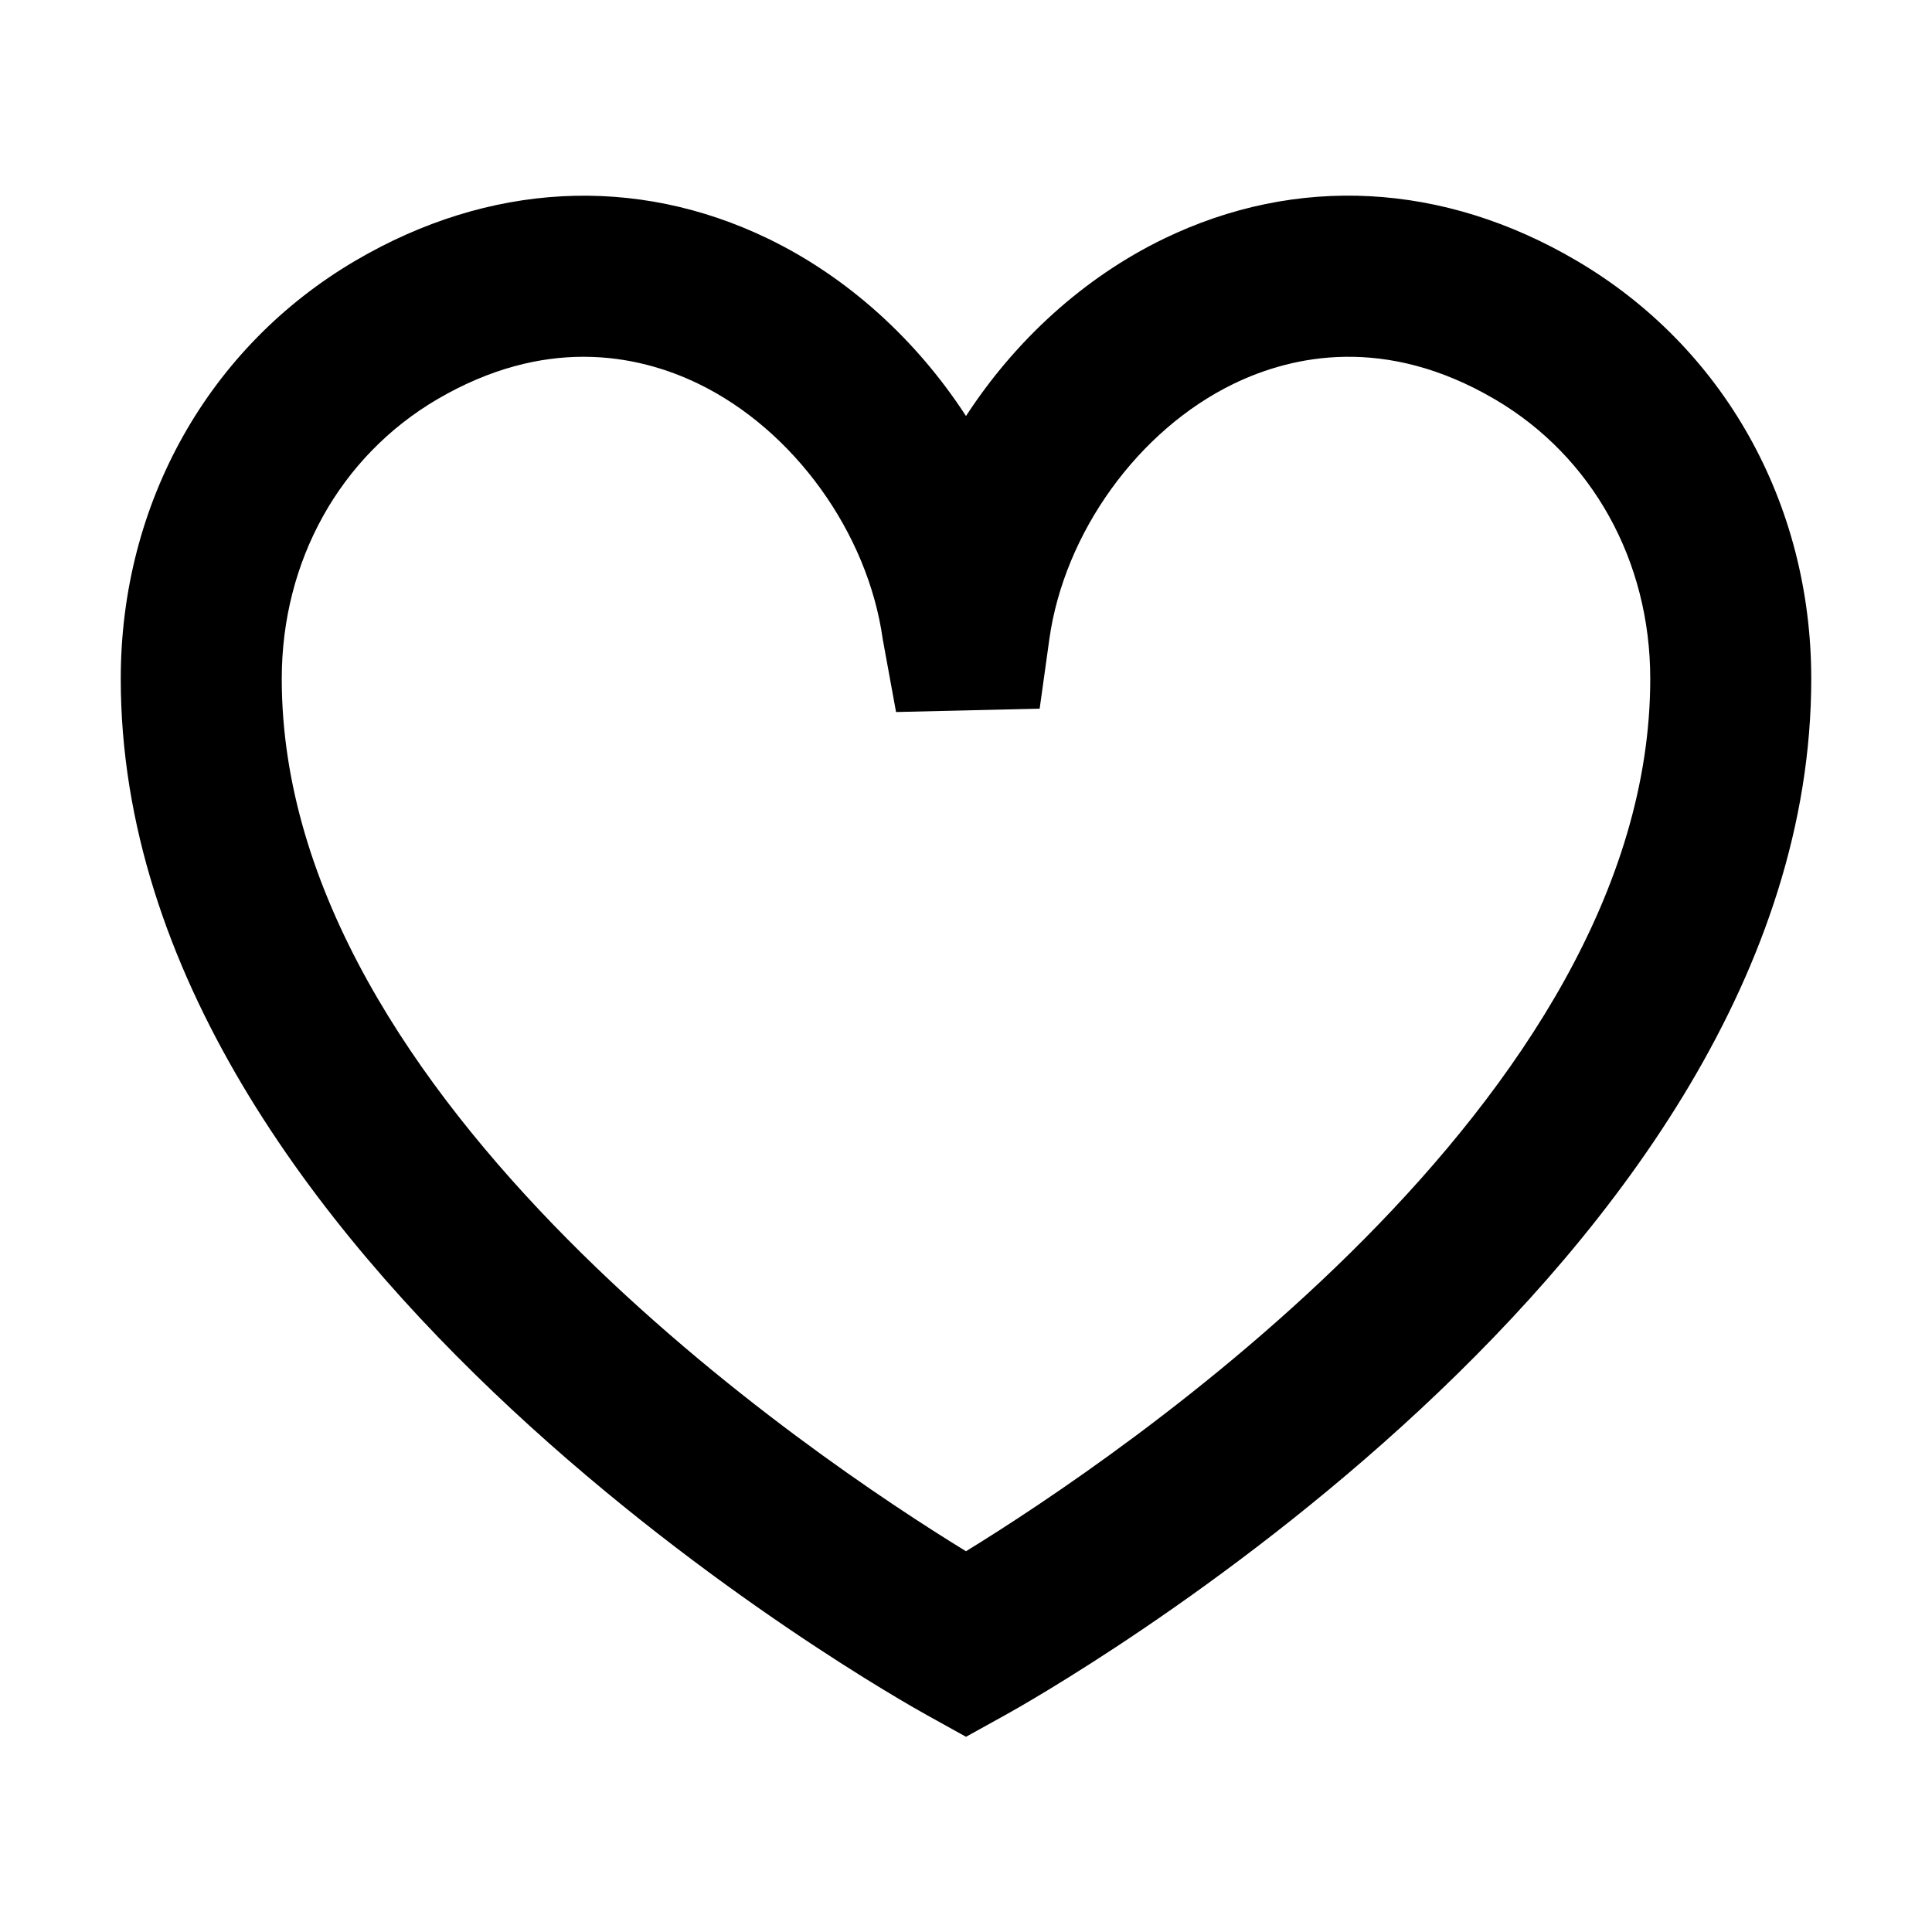
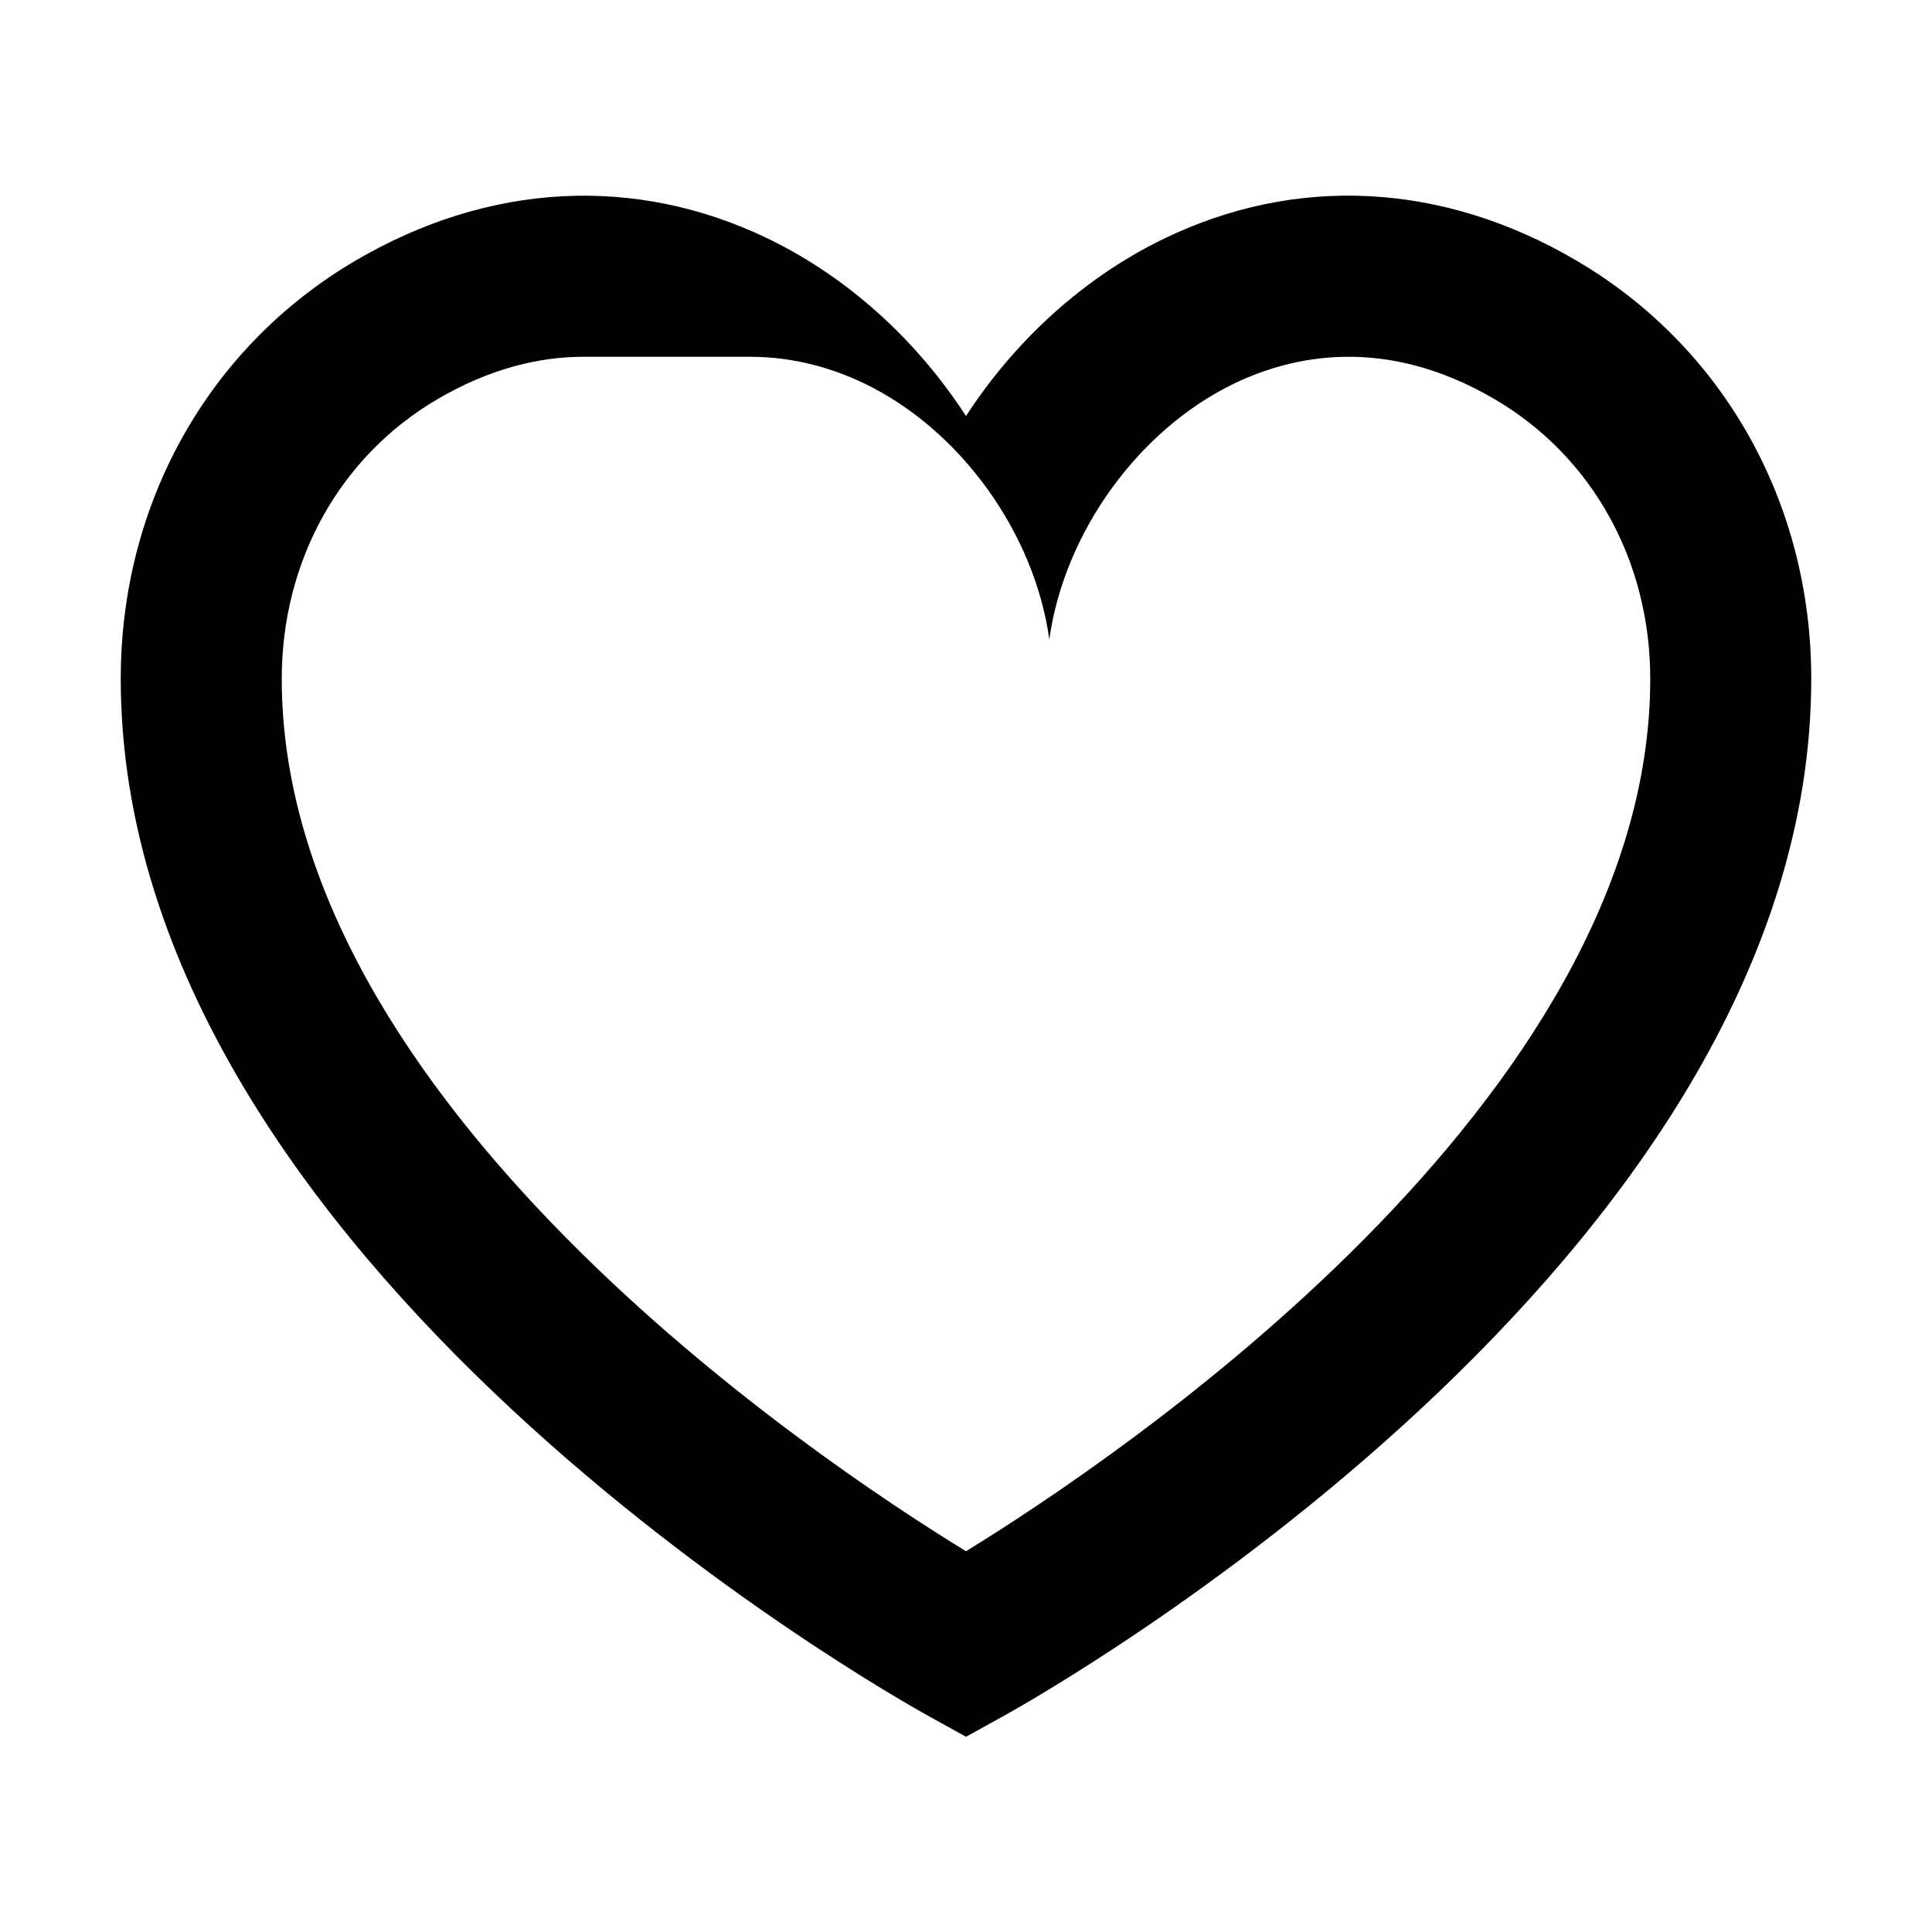
<svg xmlns="http://www.w3.org/2000/svg" width="24" height="24" fill="none">
-   <path fill-rule="evenodd" clip-rule="evenodd" d="M7.249 4.432c-.54 0-1.155.14-1.819.529-1.208.71-1.93 2.007-1.93 3.471 0 5.258 6.631 9.693 8.5 10.838 1.868-1.148 8.5-5.591 8.5-10.838 0-1.464-.72-2.761-1.929-3.471-1.361-.799-2.515-.546-3.243-.195-1.187.574-2.108 1.851-2.293 3.176l-.12.861-1.784.042-.165-.903c-.185-1.325-1.106-2.602-2.293-3.176-.373-.18-.857-.334-1.424-.334zM12 21.575l-.483-.268c-.409-.226-10.017-5.618-10.017-12.875 0-2.181 1.091-4.123 2.917-5.195 1.658-.972 3.478-1.068 5.127-.271.993.481 1.846 1.262 2.456 2.202.611-.94 1.464-1.721 2.457-2.202 1.648-.798 3.47-.702 5.126.271 1.828 1.072 2.917 3.014 2.917 5.195 0 7.257-9.607 12.649-10.016 12.875l-.484.268z" fill="#000" />
+   <path fill-rule="evenodd" clip-rule="evenodd" d="M7.249 4.432c-.54 0-1.155.14-1.819.529-1.208.71-1.93 2.007-1.93 3.471 0 5.258 6.631 9.693 8.5 10.838 1.868-1.148 8.5-5.591 8.5-10.838 0-1.464-.72-2.761-1.929-3.471-1.361-.799-2.515-.546-3.243-.195-1.187.574-2.108 1.851-2.293 3.176c-.185-1.325-1.106-2.602-2.293-3.176-.373-.18-.857-.334-1.424-.334zM12 21.575l-.483-.268c-.409-.226-10.017-5.618-10.017-12.875 0-2.181 1.091-4.123 2.917-5.195 1.658-.972 3.478-1.068 5.127-.271.993.481 1.846 1.262 2.456 2.202.611-.94 1.464-1.721 2.457-2.202 1.648-.798 3.47-.702 5.126.271 1.828 1.072 2.917 3.014 2.917 5.195 0 7.257-9.607 12.649-10.016 12.875l-.484.268z" fill="#000" />
</svg>